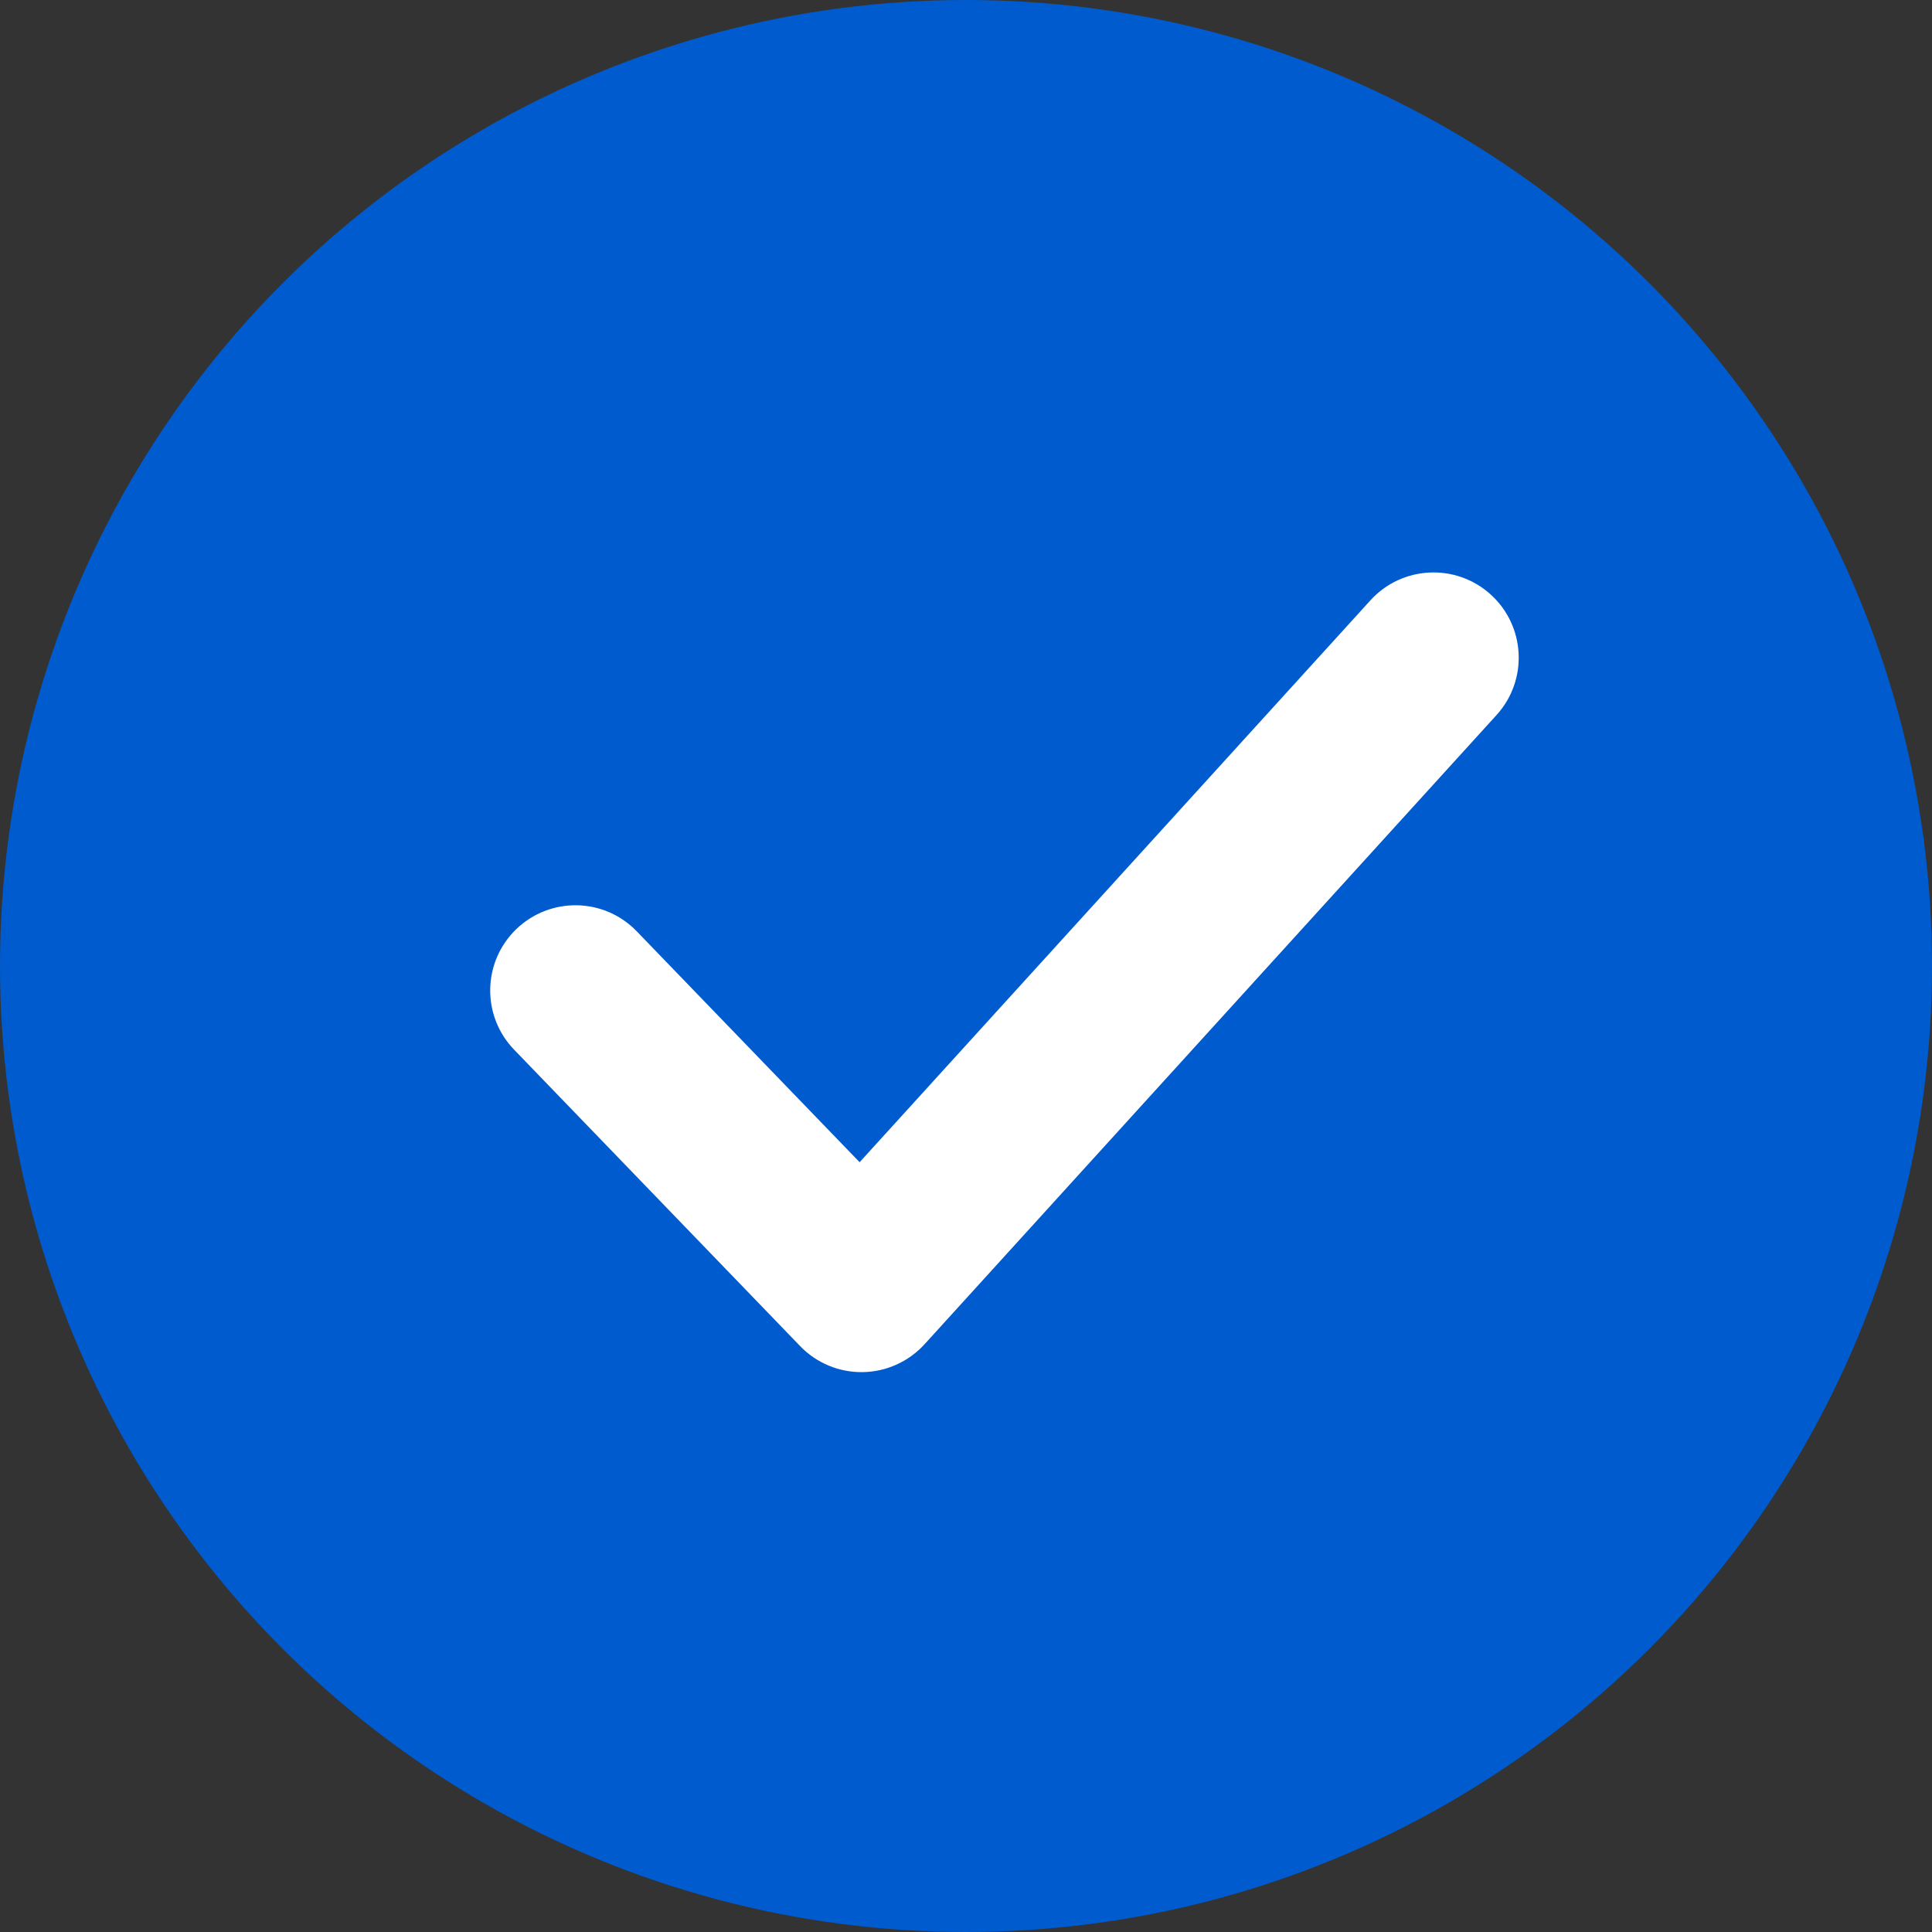
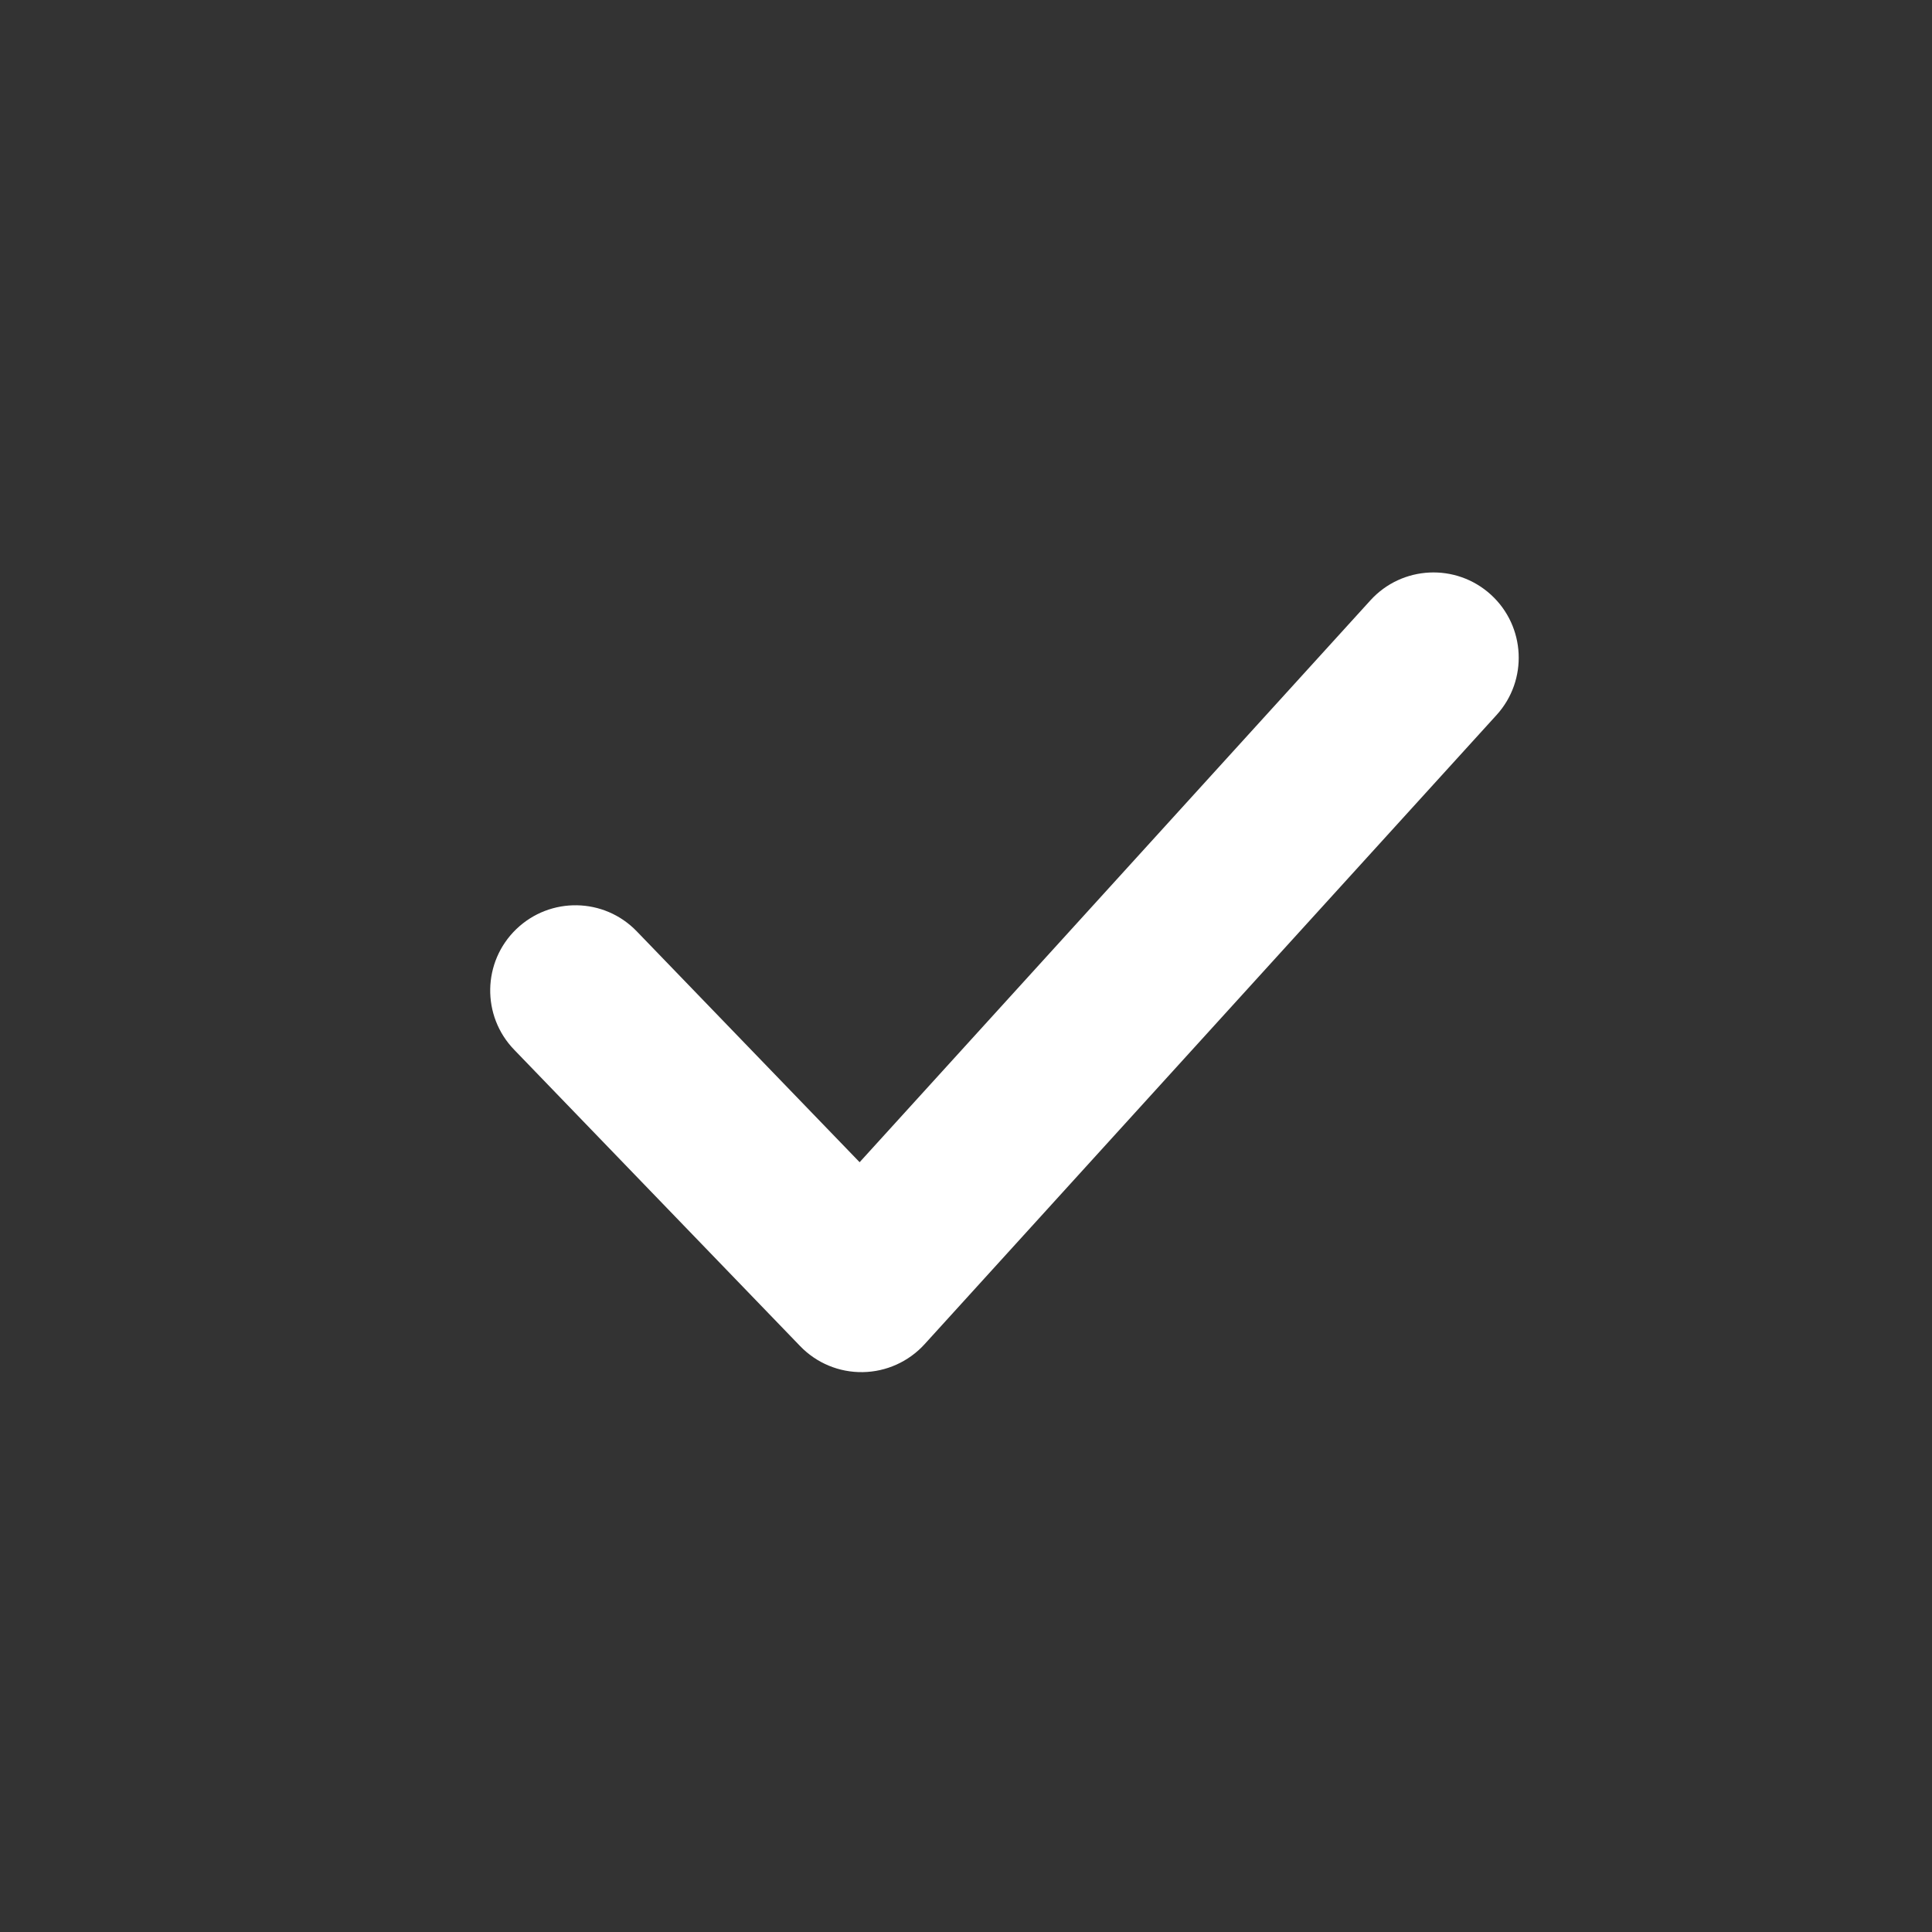
<svg xmlns="http://www.w3.org/2000/svg" width="34" height="34" viewBox="0 0 34 34" fill="none">
  <rect x="0" y="0" width="34" height="34" fill="#333333" stroke="none" />
-   <circle cx="17" cy="17" r="17" fill="#005BCE" />
  <path fill-rule="evenodd" clip-rule="evenodd" d="M26.236 10.464C26.849 11.022 26.894 11.97 26.337 12.583L16.27 23.657C15.991 23.963 15.597 24.141 15.183 24.147C14.768 24.154 14.369 23.988 14.081 23.689L9.048 18.473C8.472 17.877 8.489 16.927 9.085 16.352C9.682 15.777 10.631 15.793 11.206 16.39L15.128 20.453L24.117 10.565C24.674 9.952 25.623 9.907 26.236 10.464Z" fill="white" />
</svg>